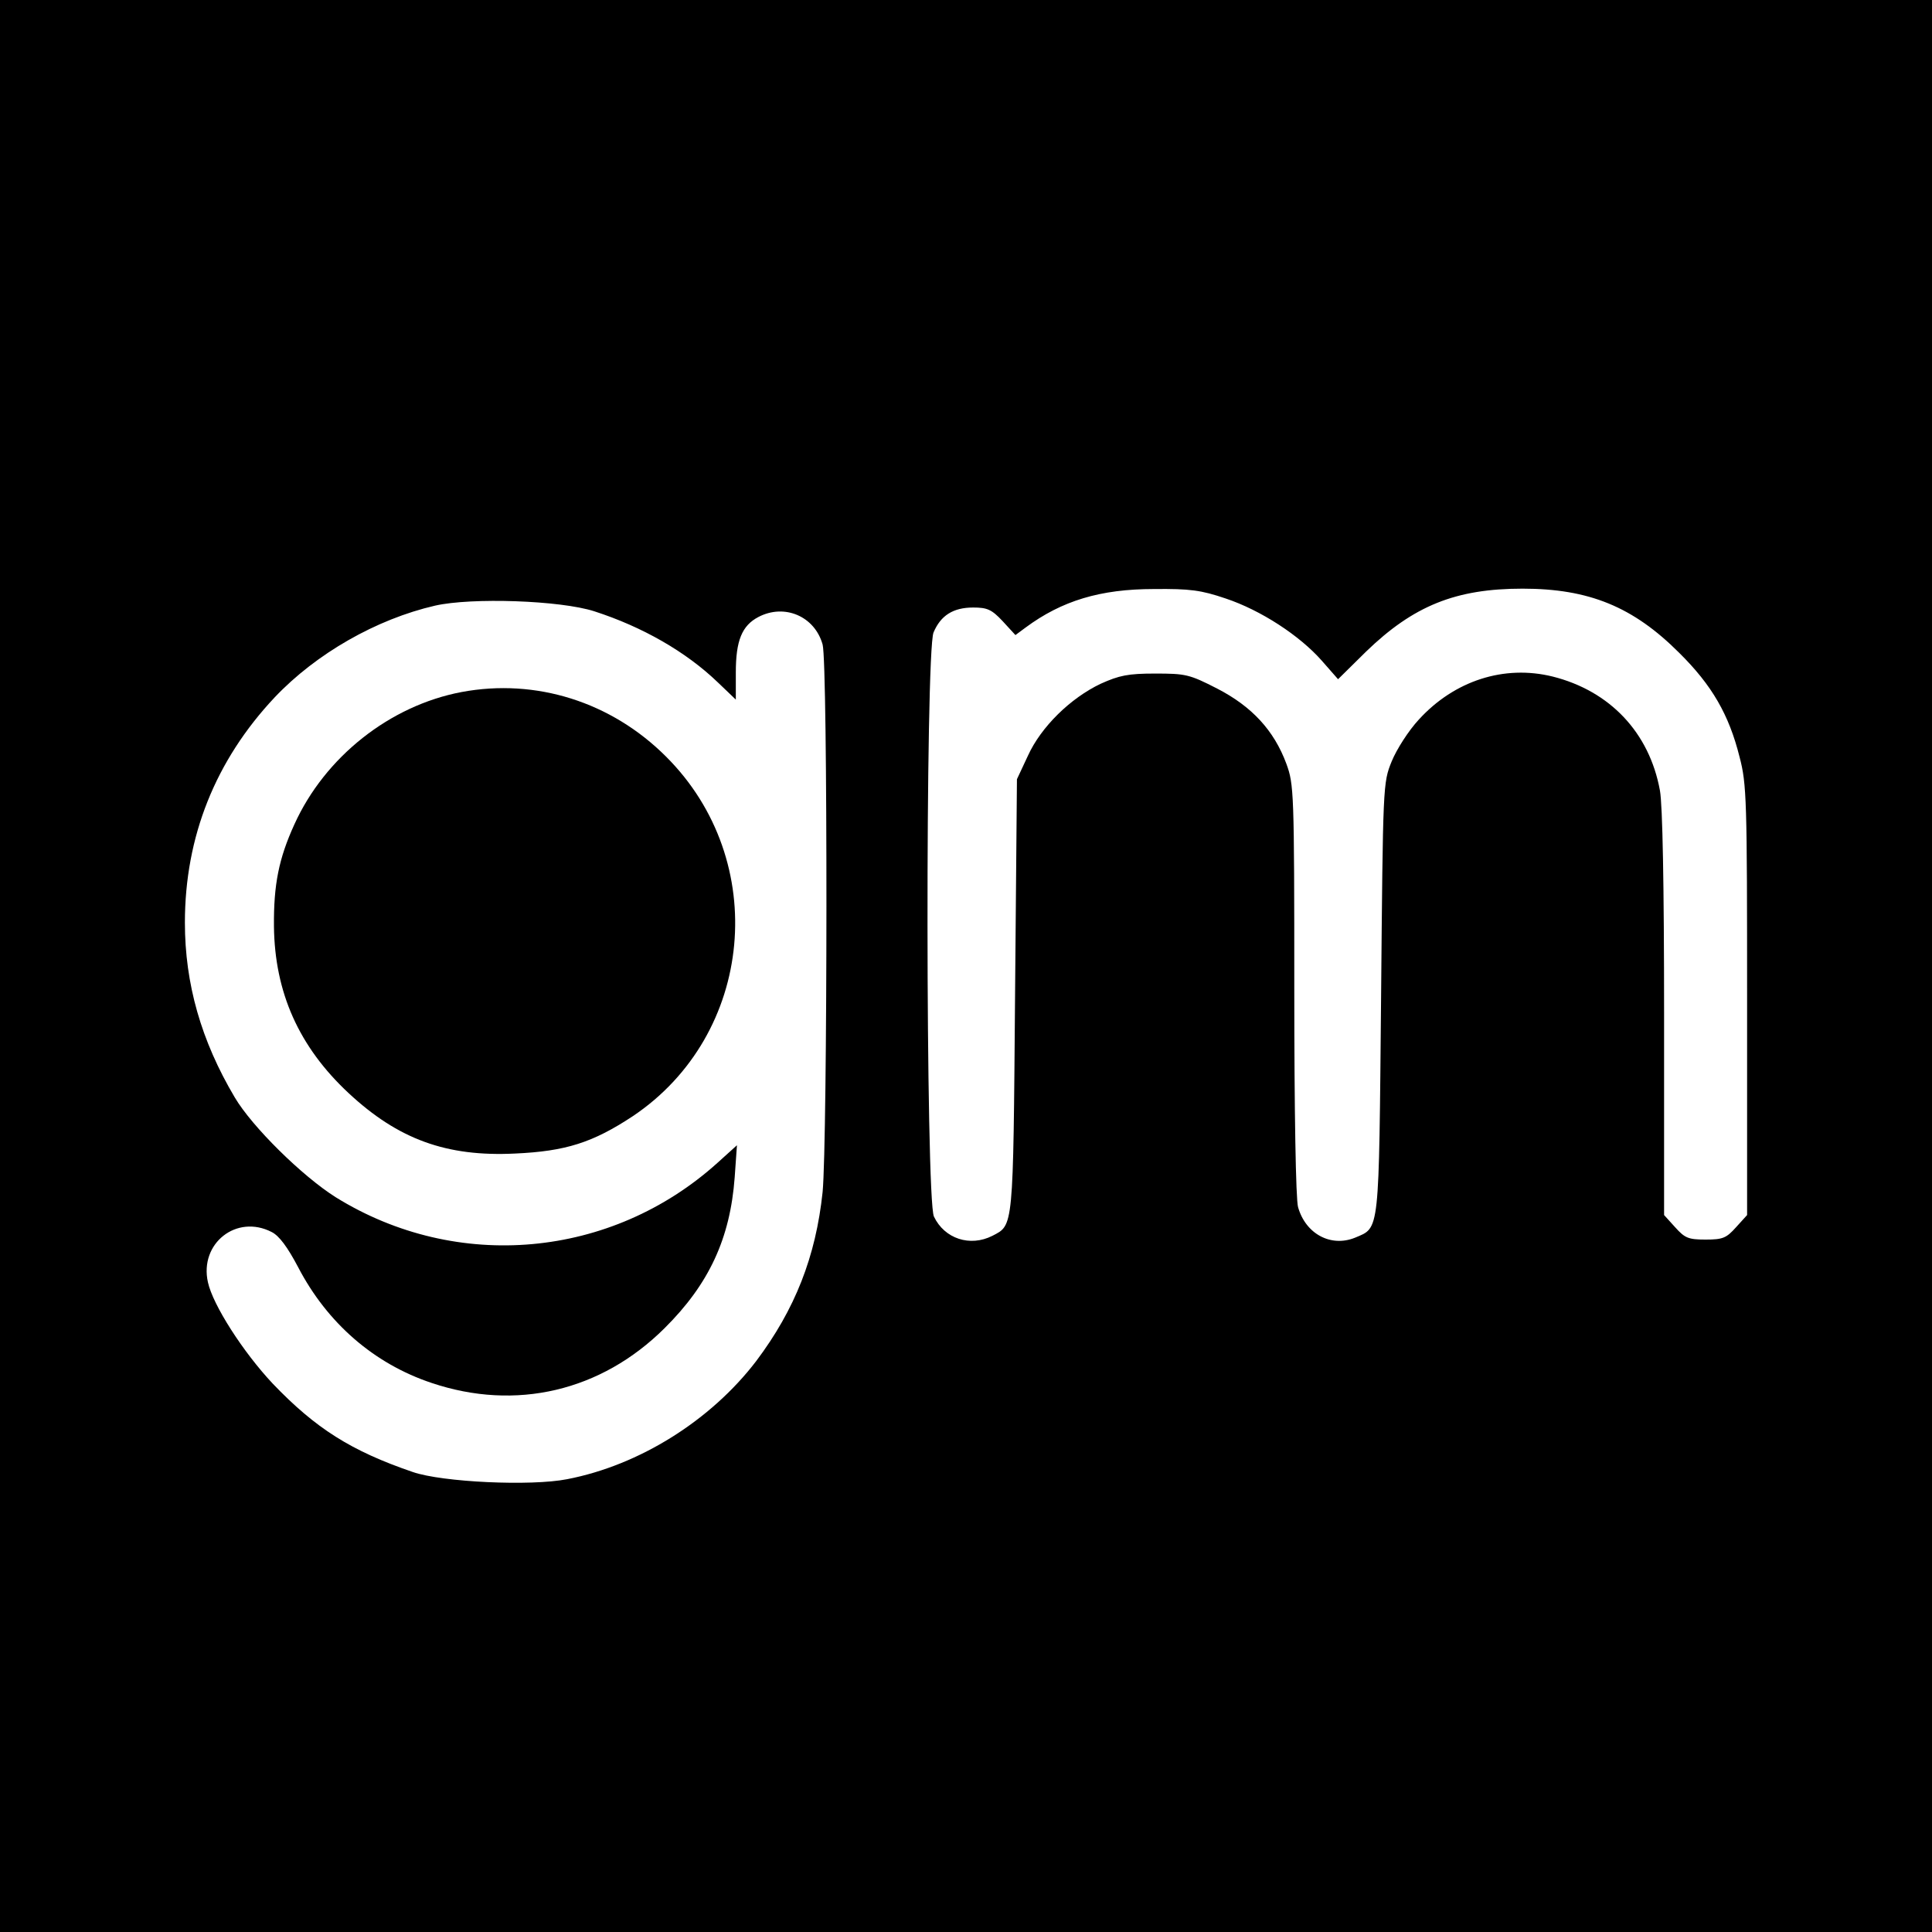
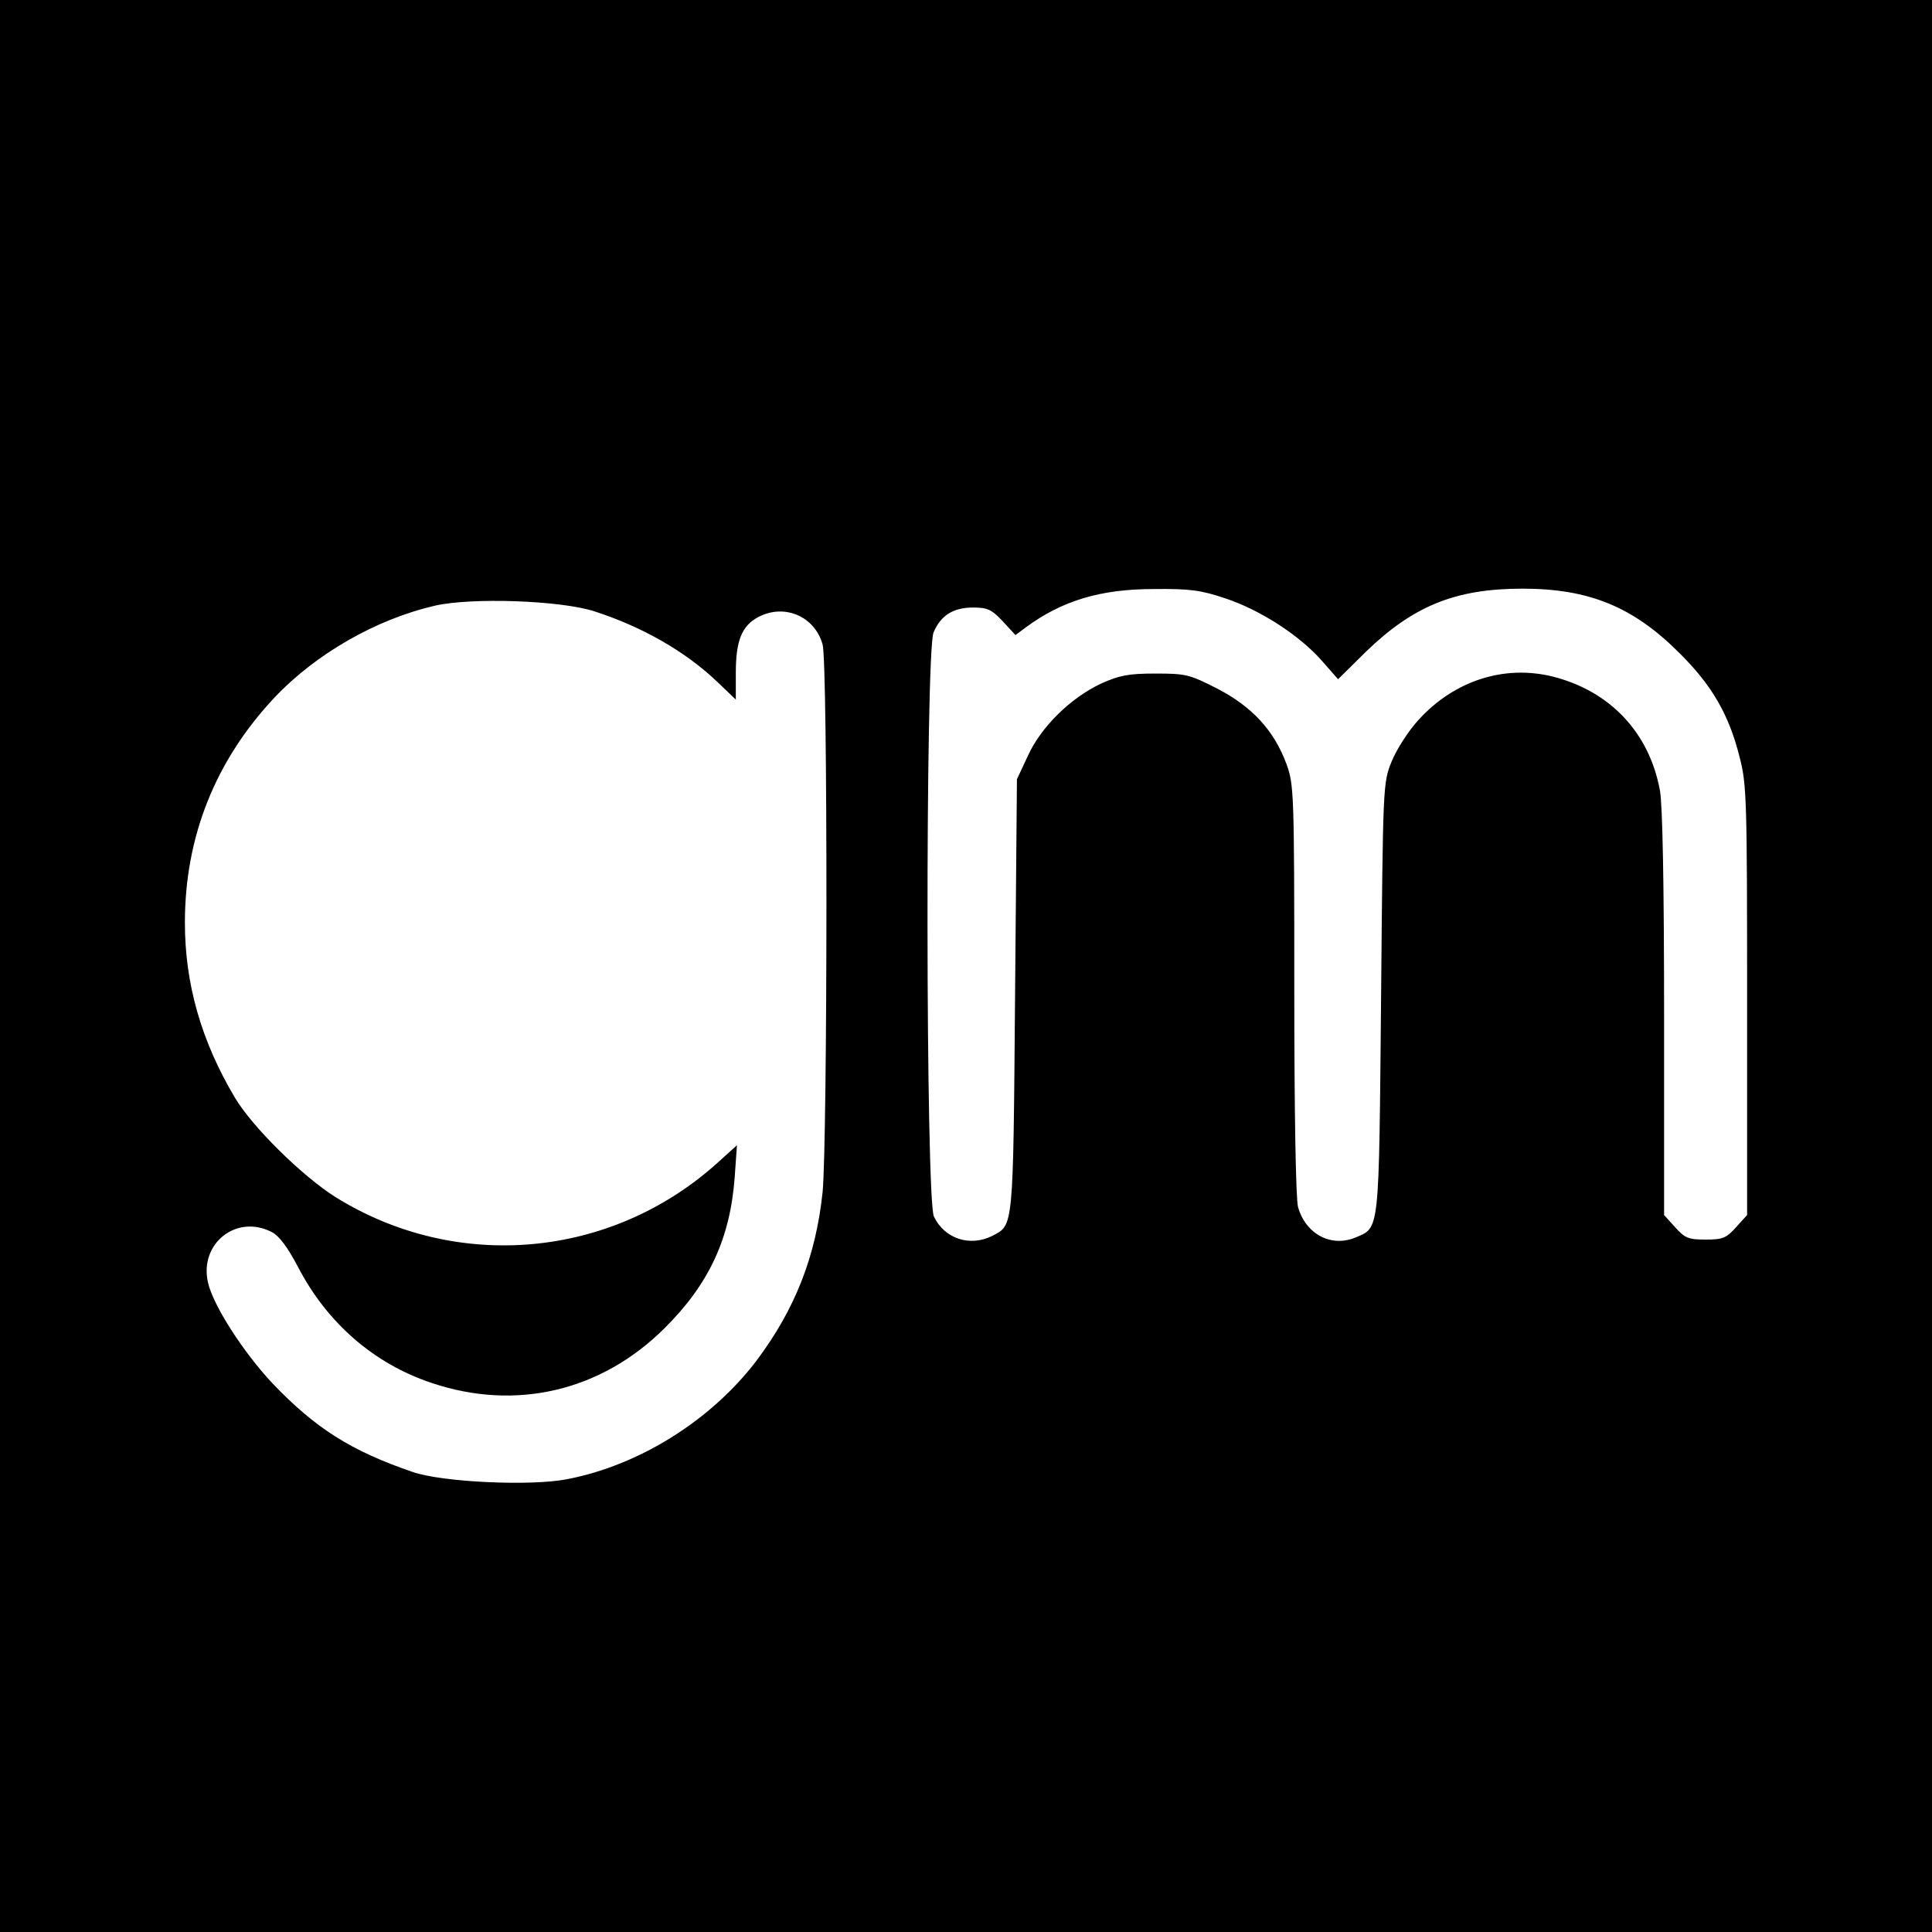
<svg xmlns="http://www.w3.org/2000/svg" version="1.0" width="512pt" height="512pt" viewBox="0 0 512 512" preserveAspectRatio="xMidYMid meet">
  <g transform="translate(0,512) scale(0.1,-0.1)" fill="#000000" stroke="none">
    <path d="M0 2560 l0 -2560 2560 0 2560 0 0 2560 0 2560 -2560 0 -2560 0 0 -2560z m3248 974 c93 -31 196 -98 255 -165 l43 -49 74 73 c126 122 238 167 415 167 176 0 293 -48 415 -170 87 -86 132 -164 160 -276 19 -72 20 -112 20 -645 l0 -569 -29 -32 c-26 -29 -35 -33 -81 -33 -46 0 -55 4 -81 33 l-29 32 0 533 c0 342 -4 554 -11 592 -28 154 -133 264 -284 302 -129 32 -261 -11 -355 -114 -27 -29 -59 -79 -72 -111 -23 -57 -23 -60 -28 -627 -6 -630 -3 -607 -69 -635 -64 -26 -131 10 -151 81 -6 20 -10 253 -10 576 0 527 -1 544 -21 599 -33 89 -92 152 -183 199 -74 38 -84 40 -165 40 -72 0 -95 -5 -144 -27 -80 -38 -158 -114 -193 -191 l-29 -62 -5 -575 c-5 -620 -4 -606 -60 -635 -59 -30 -127 -8 -155 51 -22 46 -23 1496 -1 1548 19 45 52 66 105 66 37 0 49 -5 78 -36 l34 -37 27 20 c96 71 198 102 340 102 96 1 125 -3 190 -25z m-1673 -34 c127 -41 243 -107 328 -189 l47 -45 0 72 c0 84 16 124 60 147 69 36 149 2 170 -73 14 -50 13 -1316 0 -1451 -18 -171 -73 -311 -176 -448 -120 -157 -309 -276 -501 -313 -96 -19 -331 -8 -409 19 -164 56 -258 116 -371 234 -79 84 -159 209 -172 269 -23 103 76 181 169 133 20 -10 42 -40 70 -93 77 -148 201 -256 354 -307 223 -75 449 -22 617 145 118 117 174 238 186 400 l6 85 -52 -47 c-281 -253 -690 -290 -1011 -91 -89 56 -222 187 -268 265 -89 150 -132 301 -132 463 0 228 81 430 238 597 110 116 269 207 425 243 97 22 332 14 422 -15z" />
-     <path d="M1223 3286 c-190 -36 -362 -172 -443 -351 -41 -90 -55 -159 -54 -270 2 -175 66 -319 198 -442 131 -122 259 -169 441 -160 134 6 206 29 312 99 322 216 365 677 88 953 -145 145 -345 208 -542 171z" />
  </g>
</svg>